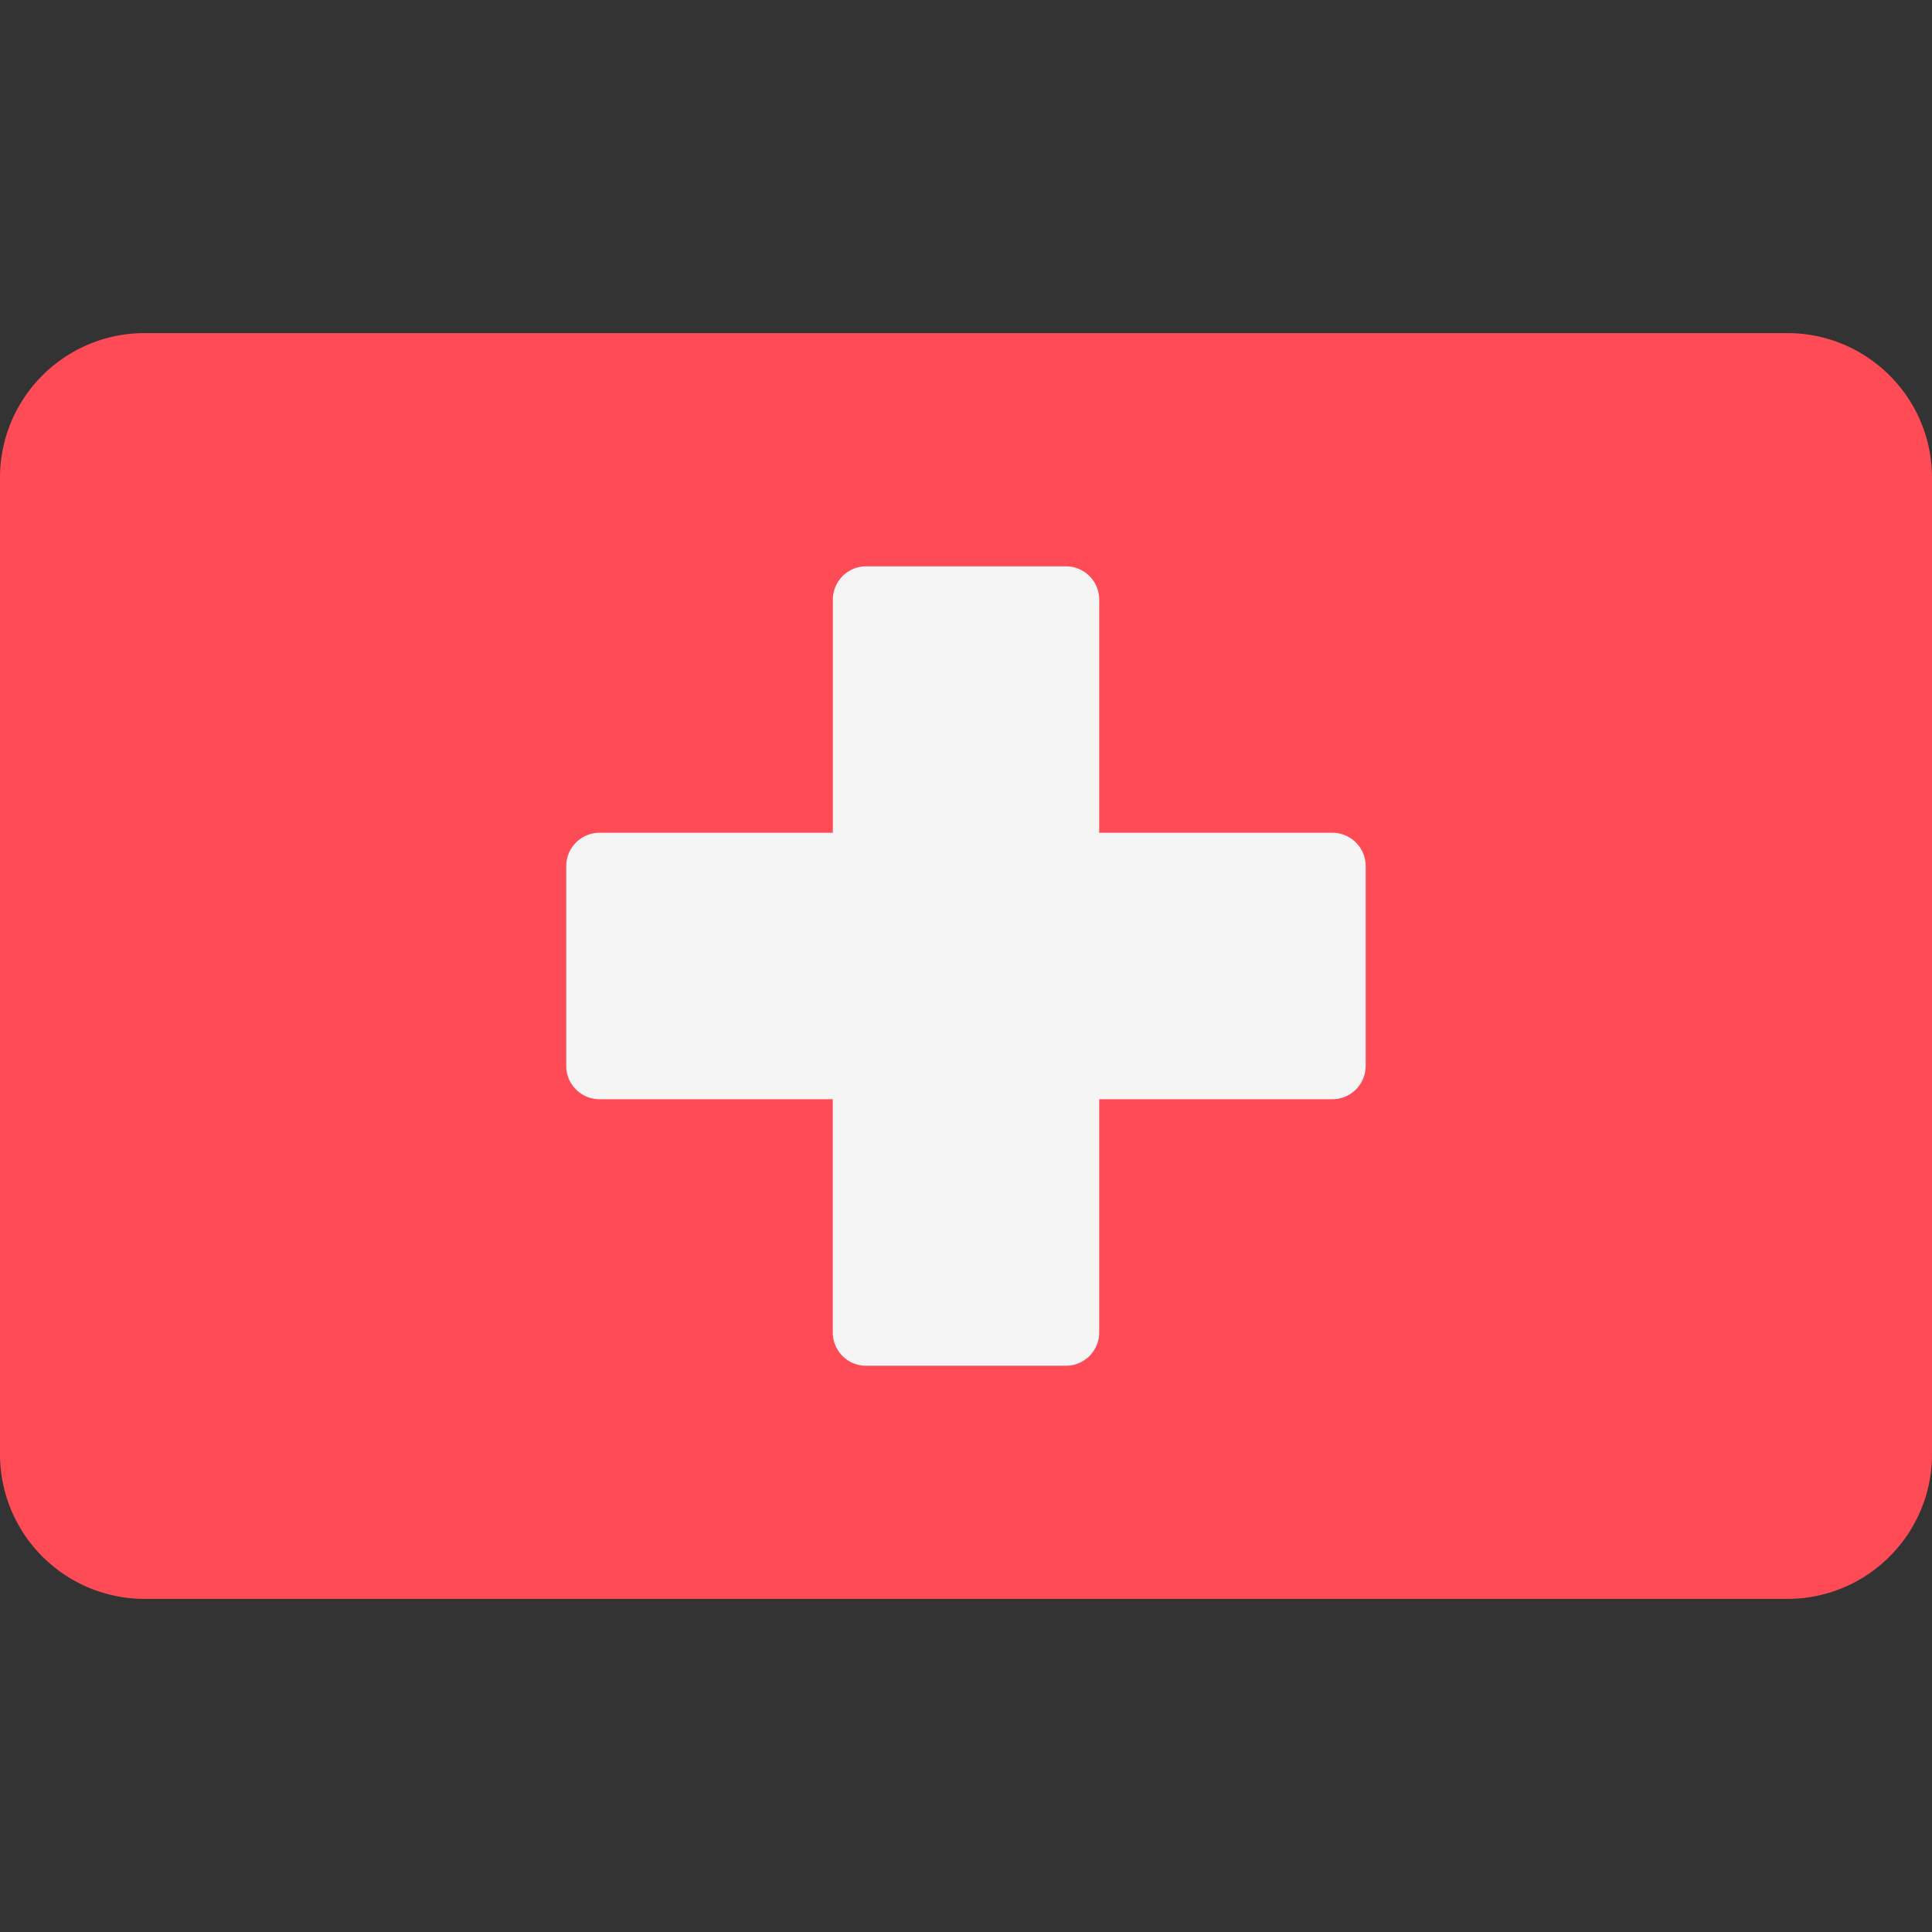
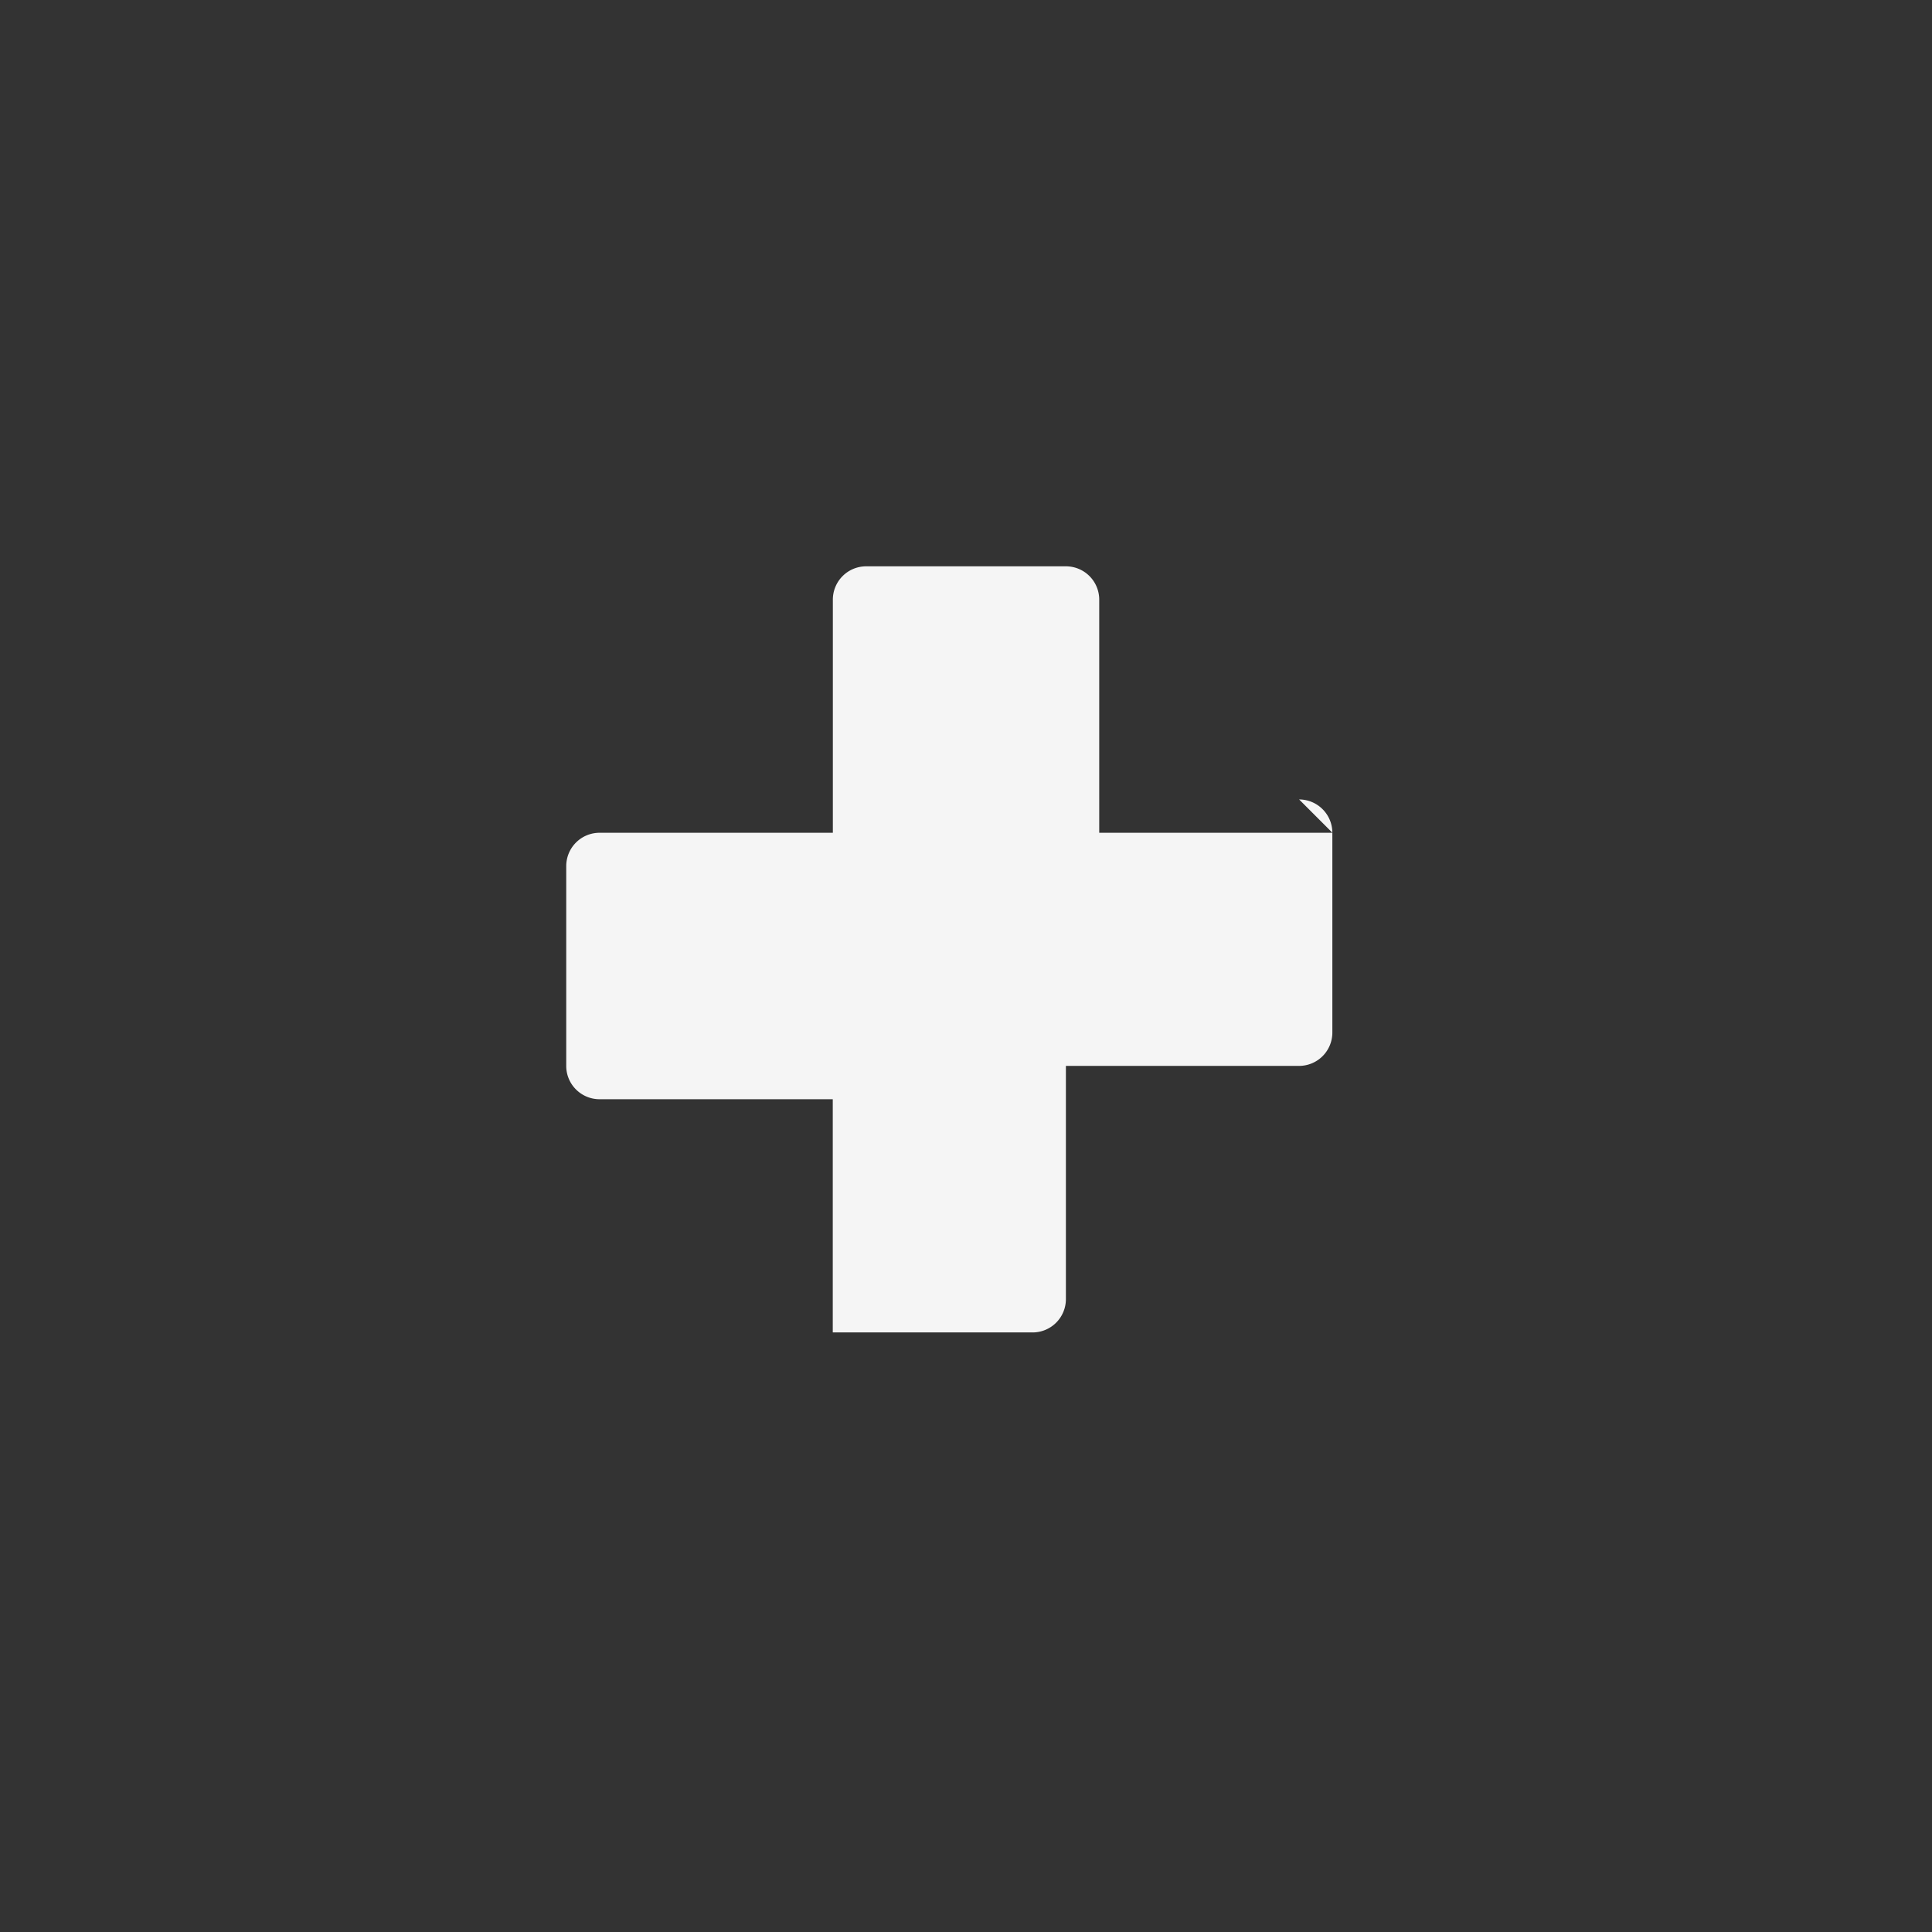
<svg xmlns="http://www.w3.org/2000/svg" width="24" height="24" fill="none">
  <rect width="100%" height="100%" fill="#333333" stroke="none" />
-   <path d="M22.203 19.862H1.797A1.797 1.797 0 0 1 0 18.064V5.935c0-.993.805-1.797 1.797-1.797h20.406c.992 0 1.797.804 1.797 1.797v12.13c0 .992-.805 1.797-1.797 1.797Z" fill="#FF4B55" />
-   <path d="M16.552 10.345h-2.897V7.448a.414.414 0 0 0-.414-.413H10.76a.414.414 0 0 0-.414.413v2.897H7.448a.414.414 0 0 0-.414.414v2.483c0 .228.186.413.414.413h2.897v2.897c0 .229.185.414.414.414h2.482a.414.414 0 0 0 .414-.414v-2.897h2.897a.414.414 0 0 0 .413-.413v-2.483a.414.414 0 0 0-.413-.414Z" fill="#F5F5F5" />
+   <path d="M16.552 10.345h-2.897V7.448a.414.414 0 0 0-.414-.413H10.76a.414.414 0 0 0-.414.413v2.897H7.448a.414.414 0 0 0-.414.414v2.483c0 .228.186.413.414.413h2.897v2.897h2.482a.414.414 0 0 0 .414-.414v-2.897h2.897a.414.414 0 0 0 .413-.413v-2.483a.414.414 0 0 0-.413-.414Z" fill="#F5F5F5" />
</svg>